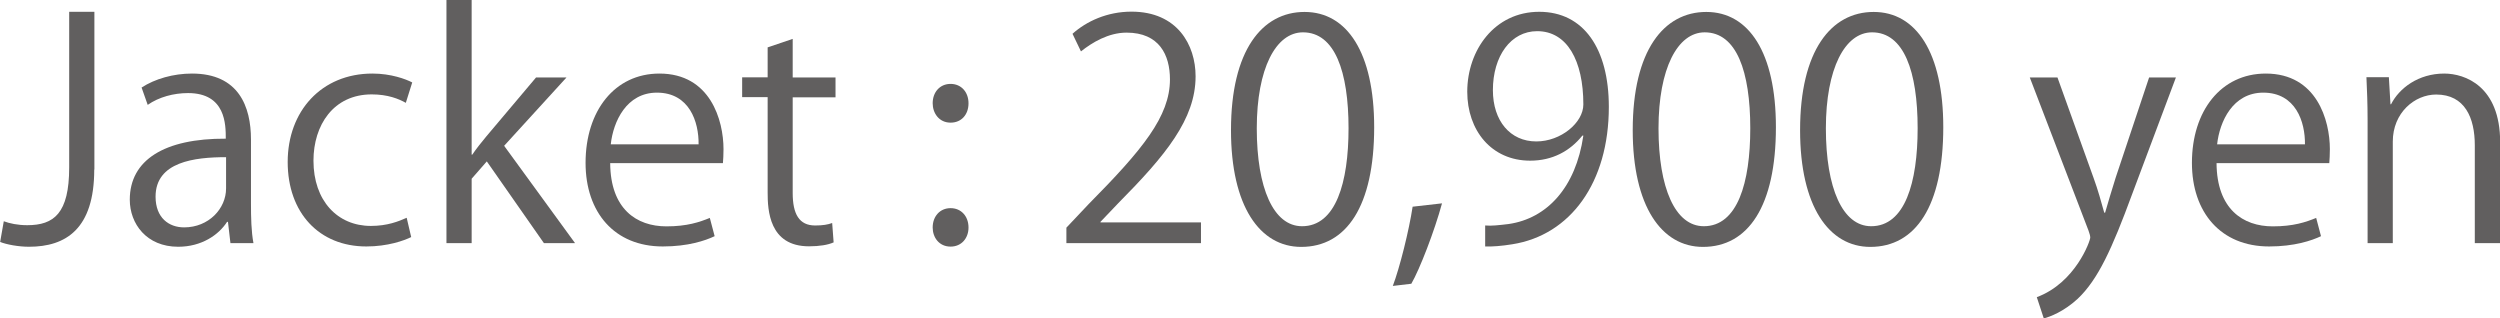
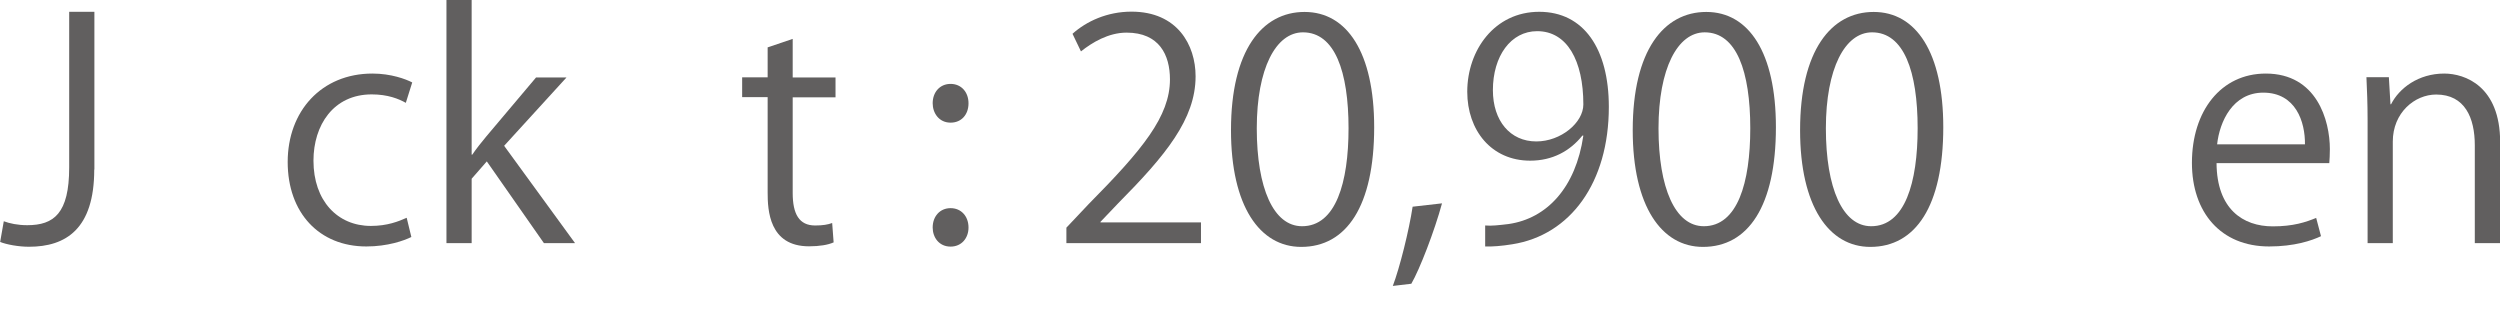
<svg xmlns="http://www.w3.org/2000/svg" id="_レイヤー_2" width="171.63" height="21.86" viewBox="0 0 171.63 21.86">
  <defs>
    <style>.cls-1{fill:#615f5f;}</style>
  </defs>
  <g id="_レイヤー_1-2">
    <path class="cls-1" d="m6.47,11.64c0,4.07-1.94,5.3-4.48,5.3-.71,0-1.54-.15-1.98-.33l.25-1.42c.4.15.96.27,1.61.27,1.83,0,2.88-.81,2.88-3.96V.81h1.73v10.83Z" />
-     <path class="cls-1" d="m17.23,13.98c0,.94.02,1.92.17,2.71h-1.58l-.17-1.46h-.06c-.58.9-1.75,1.71-3.36,1.71-2.17,0-3.32-1.58-3.32-3.23,0-2.73,2.38-4.21,6.59-4.19,0-.96,0-3.13-2.59-3.13-.98,0-2,.27-2.77.81l-.42-1.19c.92-.6,2.19-.96,3.46-.96,3.21,0,4.05,2.27,4.05,4.53v4.4Zm-1.71-3.19c-2.15,0-4.84.31-4.84,2.71,0,1.46.92,2.11,1.96,2.11,1.69,0,2.88-1.29,2.88-2.67v-2.15Z" />
-     <path class="cls-1" d="m28.24,16.27c-.5.25-1.63.65-3.09.65-3.25,0-5.4-2.32-5.4-5.8s2.31-6.07,5.82-6.07c1.27,0,2.29.38,2.73.61l-.44,1.4c-.48-.27-1.23-.58-2.34-.58-2.63,0-4,2.11-4,4.55,0,2.75,1.65,4.48,3.94,4.48,1.13,0,1.9-.31,2.46-.56l.31,1.33Z" />
+     <path class="cls-1" d="m28.24,16.27c-.5.25-1.63.65-3.09.65-3.25,0-5.4-2.32-5.4-5.8s2.31-6.07,5.82-6.07c1.27,0,2.29.38,2.73.61l-.44,1.4c-.48-.27-1.23-.58-2.34-.58-2.63,0-4,2.11-4,4.55,0,2.75,1.65,4.48,3.94,4.48,1.13,0,1.9-.31,2.46-.56Z" />
    <path class="cls-1" d="m39.47,16.69h-2.13l-3.92-5.61-1.04,1.19v4.42h-1.73V0h1.73v10.62h.04c.27-.4.67-.9.98-1.27l3.4-4.03h2.09l-4.28,4.69,4.86,6.67Z" />
-     <path class="cls-1" d="m49.07,16.21c-.65.31-1.83.71-3.57.71-3.32,0-5.3-2.34-5.3-5.74,0-3.57,2-6.13,5.07-6.13,3.5,0,4.4,3.21,4.4,5.19,0,.4-.02.69-.04.96h-7.74c.02,3.15,1.81,4.34,3.86,4.34,1.42,0,2.27-.29,2.98-.58l.33,1.25Zm-1.11-6.3c.02-1.54-.63-3.55-2.86-3.55-2.09,0-3,1.98-3.17,3.55h6.03Z" />
    <path class="cls-1" d="m52.71,3.25l1.71-.58v2.65h2.94v1.36h-2.94v6.57c0,1.44.44,2.23,1.54,2.23.52,0,.88-.06,1.17-.17l.1,1.33c-.38.17-.96.27-1.69.27-2.75,0-2.84-2.5-2.84-3.71v-6.53h-1.75v-1.36h1.75v-2.07Z" />
    <path class="cls-1" d="m64.03,7.09c0-.77.5-1.33,1.23-1.33s1.23.56,1.23,1.33-.48,1.33-1.23,1.33c-.79,0-1.23-.65-1.23-1.33Zm0,8.53c0-.77.5-1.33,1.23-1.33s1.23.56,1.23,1.33c0,.73-.48,1.31-1.23,1.31-.79,0-1.23-.63-1.23-1.31Z" />
    <path class="cls-1" d="m82.45,16.69h-9.24v-1.06l1.52-1.61c3.71-3.75,5.59-6.03,5.59-8.57,0-1.67-.73-3.21-2.98-3.21-1.25,0-2.38.69-3.13,1.29l-.58-1.21c.96-.86,2.38-1.52,4.05-1.52,3.15,0,4.4,2.29,4.4,4.44,0,2.94-2.07,5.44-5.3,8.7l-1.23,1.29v.04h6.9v1.42Z" />
    <path class="cls-1" d="m84.51,8.93c0-5.46,2.13-8.11,5.05-8.11s4.78,2.79,4.78,7.91c0,5.42-1.9,8.22-5.01,8.22-2.84,0-4.82-2.79-4.82-8.01Zm8.07-.12c0-3.9-.94-6.59-3.13-6.59-1.86,0-3.17,2.48-3.17,6.59s1.15,6.72,3.11,6.72c2.32,0,3.19-3,3.19-6.72Z" />
    <path class="cls-1" d="m99,13.95c-.52,1.92-1.54,4.55-2.11,5.53l-1.27.15c.48-1.27,1.11-3.8,1.36-5.44l2.02-.23Z" />
    <path class="cls-1" d="m108.64,9.3c-.86,1.08-2.07,1.73-3.59,1.73-2.67,0-4.32-2.09-4.32-4.73,0-2.86,1.88-5.49,4.94-5.49s4.78,2.54,4.78,6.53c0,5.19-2.63,8.8-6.63,9.43-.73.12-1.4.17-1.86.15v-1.44c.44.04.94-.02,1.61-.1,2.63-.38,4.61-2.5,5.13-6.07h-.06Zm-6.15-3.11c0,2.11,1.19,3.52,2.98,3.52,1.69,0,3.23-1.29,3.23-2.54,0-3-1.11-5.03-3.17-5.03-1.81,0-3.04,1.71-3.04,4.05Z" />
    <path class="cls-1" d="m112.09,8.93c0-5.46,2.13-8.11,5.05-8.11s4.78,2.79,4.78,7.91c0,5.42-1.9,8.22-5.01,8.22-2.84,0-4.82-2.79-4.82-8.01Zm8.07-.12c0-3.9-.94-6.59-3.13-6.59-1.86,0-3.17,2.48-3.17,6.59s1.15,6.72,3.11,6.72c2.32,0,3.19-3,3.19-6.72Z" />
    <path class="cls-1" d="m123.58,8.93c0-5.46,2.13-8.11,5.05-8.11s4.78,2.79,4.78,7.91c0,5.42-1.9,8.22-5.01,8.22-2.84,0-4.82-2.79-4.82-8.01Zm8.07-.12c0-3.9-.94-6.59-3.13-6.59-1.86,0-3.17,2.48-3.17,6.59s1.15,6.72,3.11,6.72c2.32,0,3.19-3,3.19-6.72Z" />
-     <path class="cls-1" d="m149.38,5.32l-3.02,8.05c-1.36,3.69-2.32,5.82-3.73,7.15-.96.88-1.9,1.23-2.32,1.34l-.48-1.46c2.65-.98,3.67-3.86,3.67-4.09,0-.1-.04-.27-.12-.48l-4.03-10.51h1.9l2.48,6.9c.29.79.54,1.69.73,2.38h.06c.19-.69.46-1.54.73-2.42l2.29-6.86h1.84Z" />
    <path class="cls-1" d="m159.35,16.21c-.65.31-1.84.71-3.57.71-3.32,0-5.3-2.34-5.3-5.74,0-3.57,2-6.13,5.07-6.13,3.5,0,4.4,3.21,4.4,5.19,0,.4-.02.69-.04.96h-7.74c.02,3.15,1.81,4.34,3.86,4.34,1.42,0,2.27-.29,2.98-.58l.33,1.25Zm-1.11-6.3c.02-1.54-.63-3.55-2.86-3.55-2.09,0-3,1.98-3.17,3.55h6.03Z" />
    <path class="cls-1" d="m171.63,16.69h-1.73v-6.72c0-1.86-.67-3.48-2.65-3.48-1.48,0-2.98,1.25-2.98,3.23v6.97h-1.73v-8.45c0-1.17-.04-2.02-.08-2.94h1.54l.11,1.86h.04c.56-1.11,1.88-2.11,3.65-2.11,1.42,0,3.84.86,3.84,4.71v6.92Z" />
  </g>
</svg>